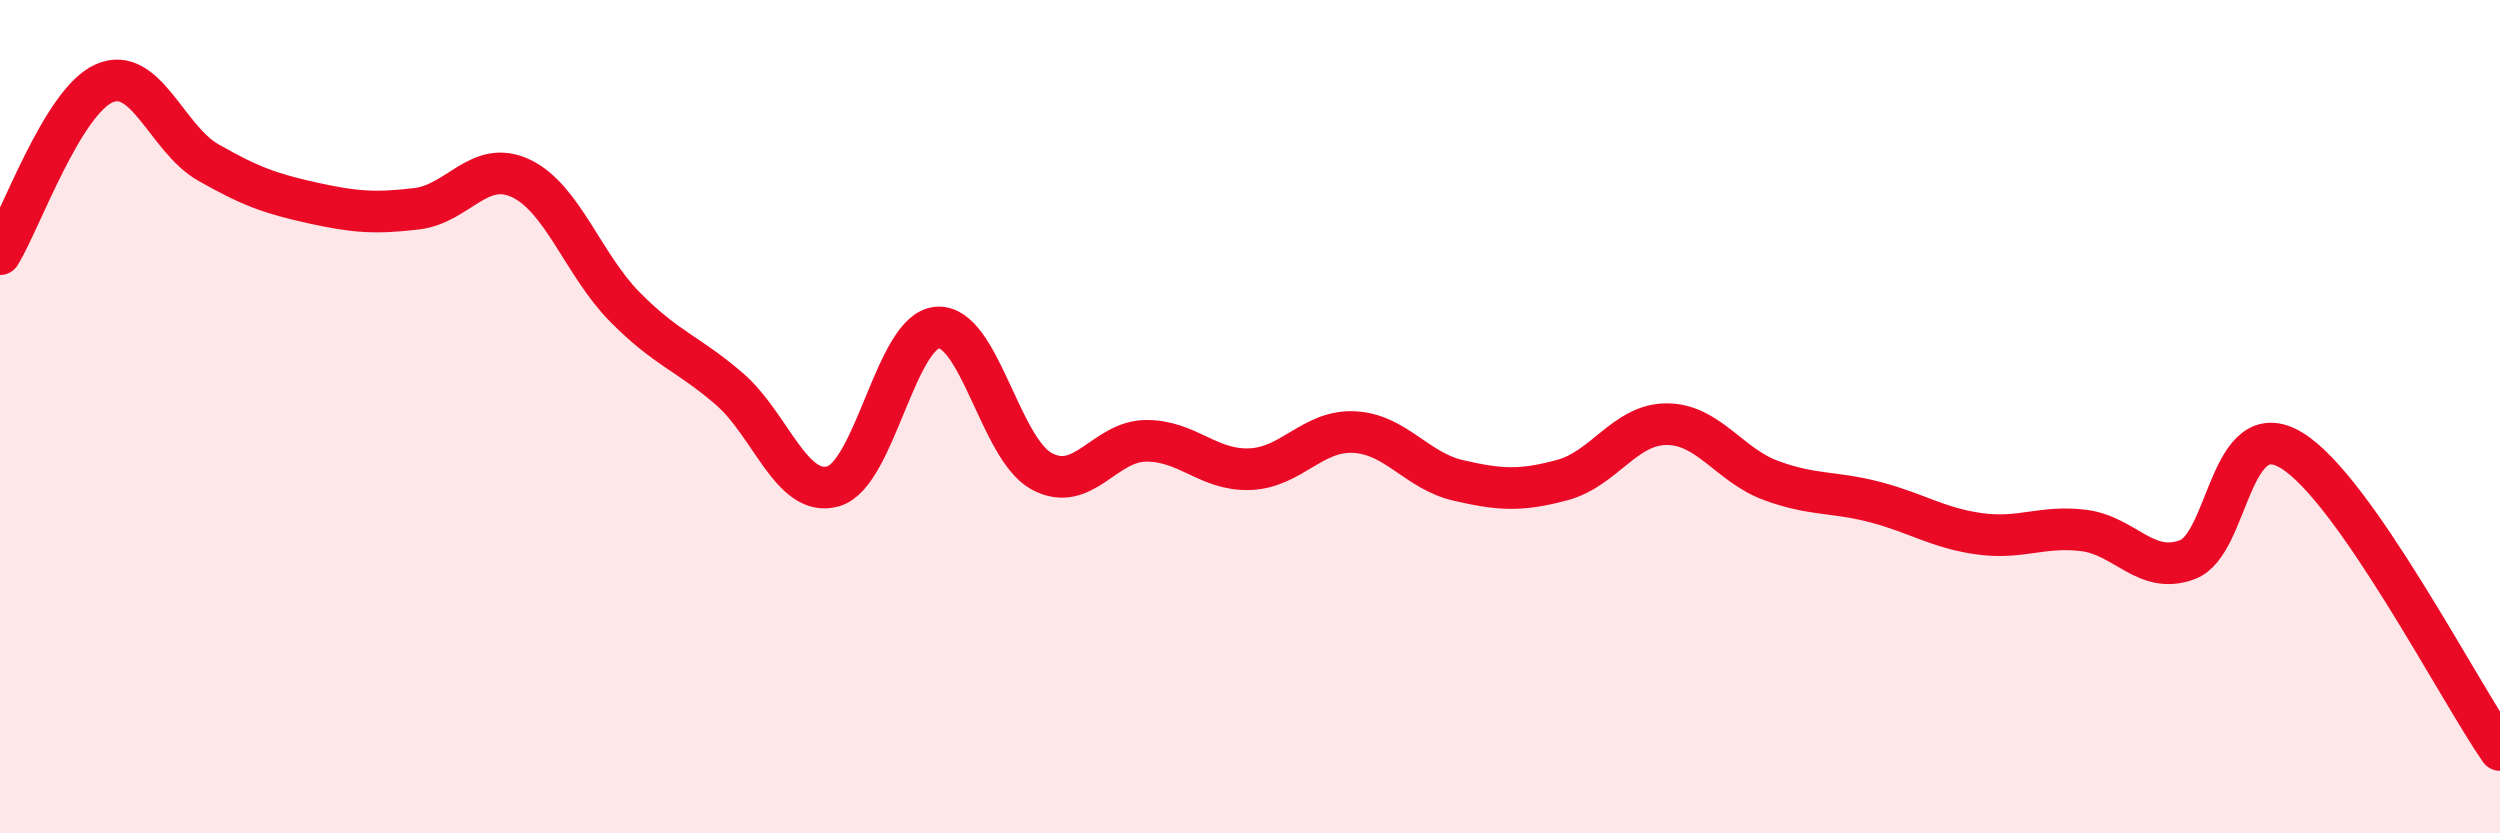
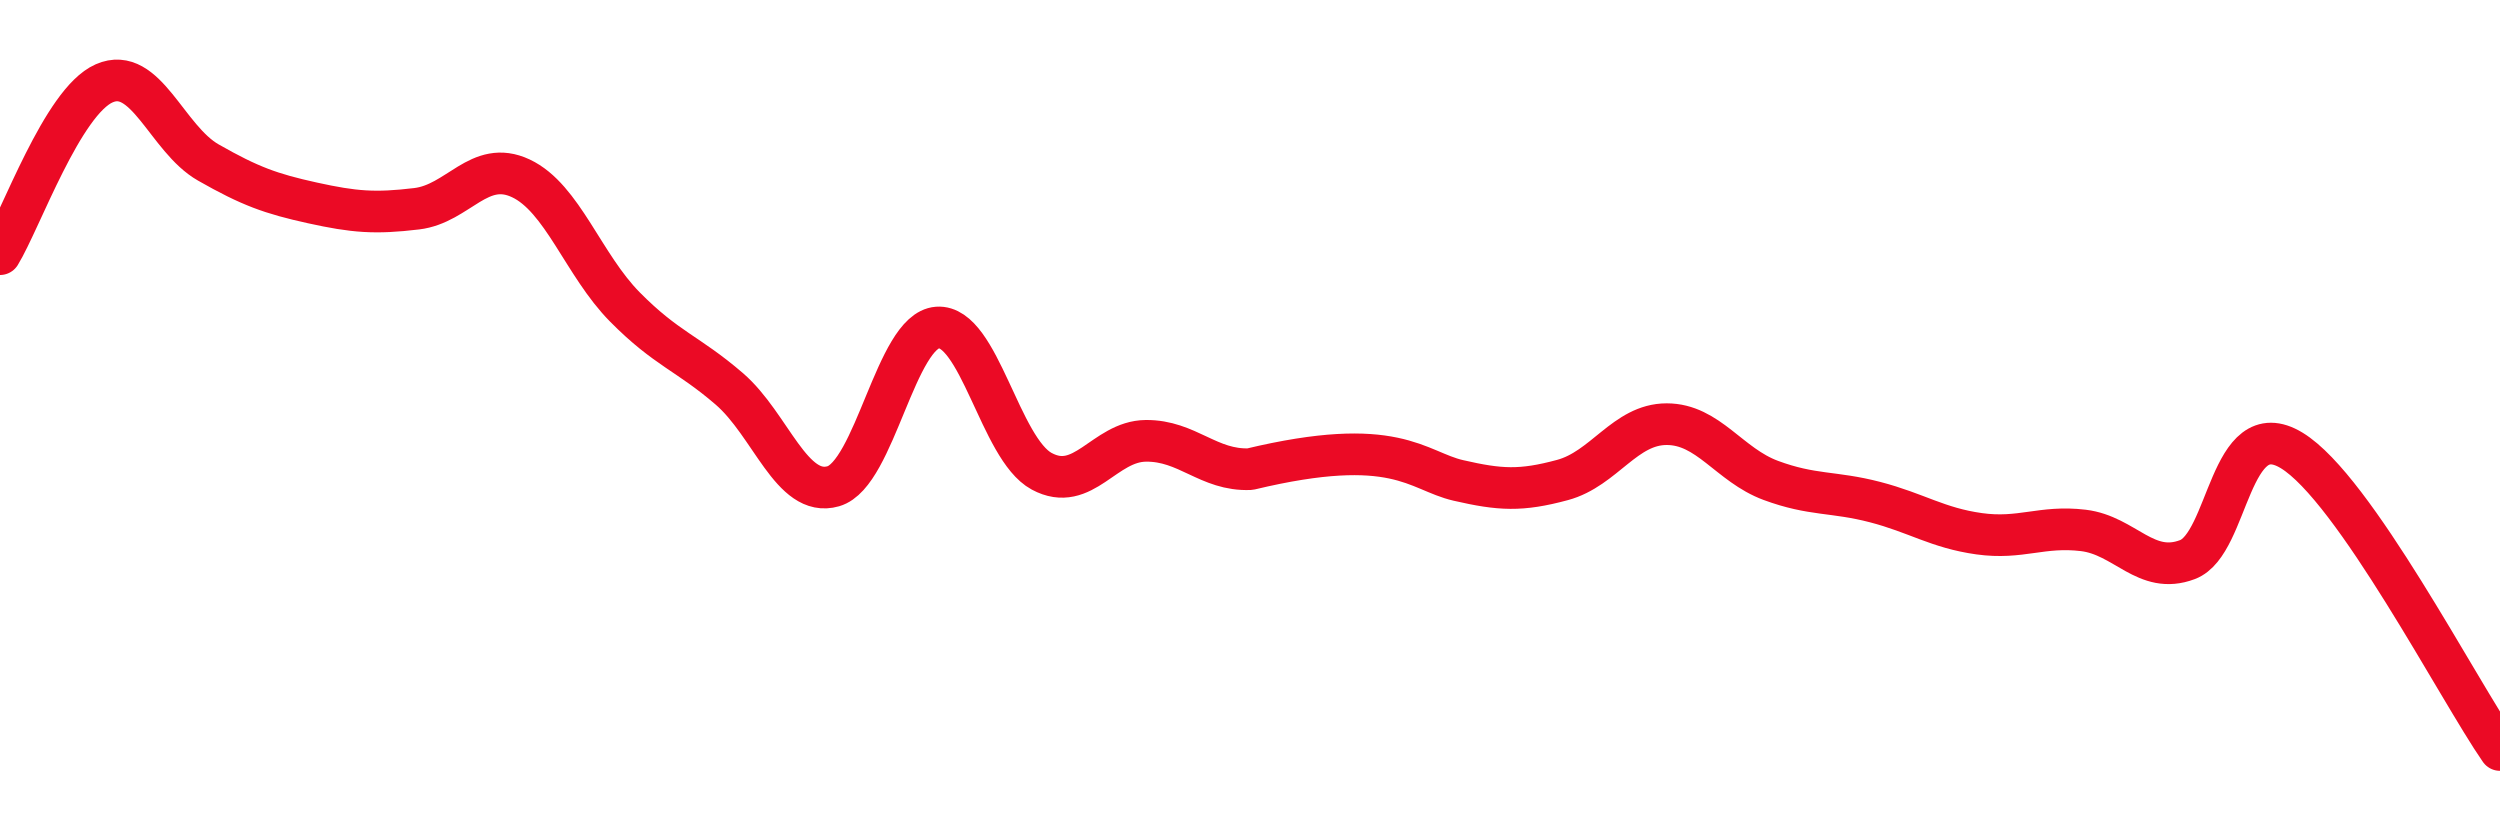
<svg xmlns="http://www.w3.org/2000/svg" width="60" height="20" viewBox="0 0 60 20">
-   <path d="M 0,6.1 C 0.5,5.28 1.5,2.44 2.5,2 C 3.5,1.56 4,3.33 5,3.9 C 6,4.47 6.5,4.65 7.5,4.87 C 8.5,5.09 9,5.13 10,5.01 C 11,4.89 11.5,3.81 12.5,4.28 C 13.5,4.75 14,6.36 15,7.37 C 16,8.38 16.5,8.47 17.5,9.33 C 18.5,10.19 19,11.96 20,11.67 C 21,11.38 21.5,7.93 22.5,7.86 C 23.5,7.79 24,10.77 25,11.31 C 26,11.85 26.5,10.59 27.5,10.58 C 28.5,10.57 29,11.3 30,11.26 C 31,11.22 31.5,10.32 32.5,10.37 C 33.5,10.42 34,11.3 35,11.53 C 36,11.76 36.5,11.79 37.5,11.52 C 38.5,11.25 39,10.18 40,10.18 C 41,10.18 41.5,11.16 42.5,11.53 C 43.5,11.9 44,11.79 45,12.05 C 46,12.31 46.5,12.67 47.5,12.81 C 48.5,12.95 49,12.61 50,12.73 C 51,12.85 51.5,13.81 52.5,13.43 C 53.5,13.05 53.5,9.9 55,10.81 C 56.5,11.72 59,16.56 60,18L60 20L0 20Z" fill="#EB0A25" opacity="0.1" stroke-linecap="round" stroke-linejoin="round" />
-   <path d="M 0,6.1 C 0.5,5.28 1.5,2.44 2.5,2 C 3.5,1.56 4,3.33 5,3.9 C 6,4.47 6.5,4.65 7.5,4.87 C 8.5,5.09 9,5.13 10,5.01 C 11,4.89 11.5,3.81 12.5,4.28 C 13.5,4.75 14,6.36 15,7.37 C 16,8.38 16.5,8.47 17.5,9.33 C 18.5,10.19 19,11.96 20,11.67 C 21,11.38 21.5,7.93 22.5,7.86 C 23.5,7.79 24,10.77 25,11.31 C 26,11.85 26.5,10.59 27.5,10.58 C 28.5,10.57 29,11.3 30,11.26 C 31,11.22 31.5,10.32 32.5,10.37 C 33.5,10.42 34,11.3 35,11.53 C 36,11.76 36.5,11.79 37.5,11.52 C 38.5,11.25 39,10.18 40,10.18 C 41,10.18 41.5,11.16 42.5,11.53 C 43.5,11.9 44,11.79 45,12.05 C 46,12.31 46.5,12.67 47.5,12.81 C 48.5,12.95 49,12.61 50,12.73 C 51,12.85 51.5,13.81 52.5,13.43 C 53.5,13.05 53.5,9.9 55,10.81 C 56.5,11.72 59,16.56 60,18" stroke="#EB0A25" stroke-width="1" fill="none" stroke-linecap="round" stroke-linejoin="round" />
+   <path d="M 0,6.1 C 0.5,5.28 1.5,2.44 2.5,2 C 3.5,1.56 4,3.33 5,3.9 C 6,4.47 6.5,4.65 7.5,4.87 C 8.5,5.09 9,5.13 10,5.01 C 11,4.89 11.5,3.81 12.5,4.28 C 13.5,4.75 14,6.36 15,7.37 C 16,8.38 16.5,8.47 17.5,9.33 C 18.5,10.19 19,11.96 20,11.67 C 21,11.38 21.5,7.93 22.5,7.86 C 23.5,7.79 24,10.77 25,11.31 C 26,11.85 26.5,10.59 27.5,10.58 C 28.5,10.57 29,11.3 30,11.26 C 33.5,10.42 34,11.3 35,11.53 C 36,11.76 36.5,11.79 37.5,11.52 C 38.5,11.25 39,10.18 40,10.18 C 41,10.18 41.5,11.16 42.5,11.53 C 43.5,11.9 44,11.79 45,12.05 C 46,12.31 46.5,12.67 47.5,12.81 C 48.5,12.95 49,12.61 50,12.73 C 51,12.85 51.5,13.81 52.5,13.43 C 53.5,13.05 53.5,9.9 55,10.81 C 56.5,11.72 59,16.56 60,18" stroke="#EB0A25" stroke-width="1" fill="none" stroke-linecap="round" stroke-linejoin="round" />
</svg>